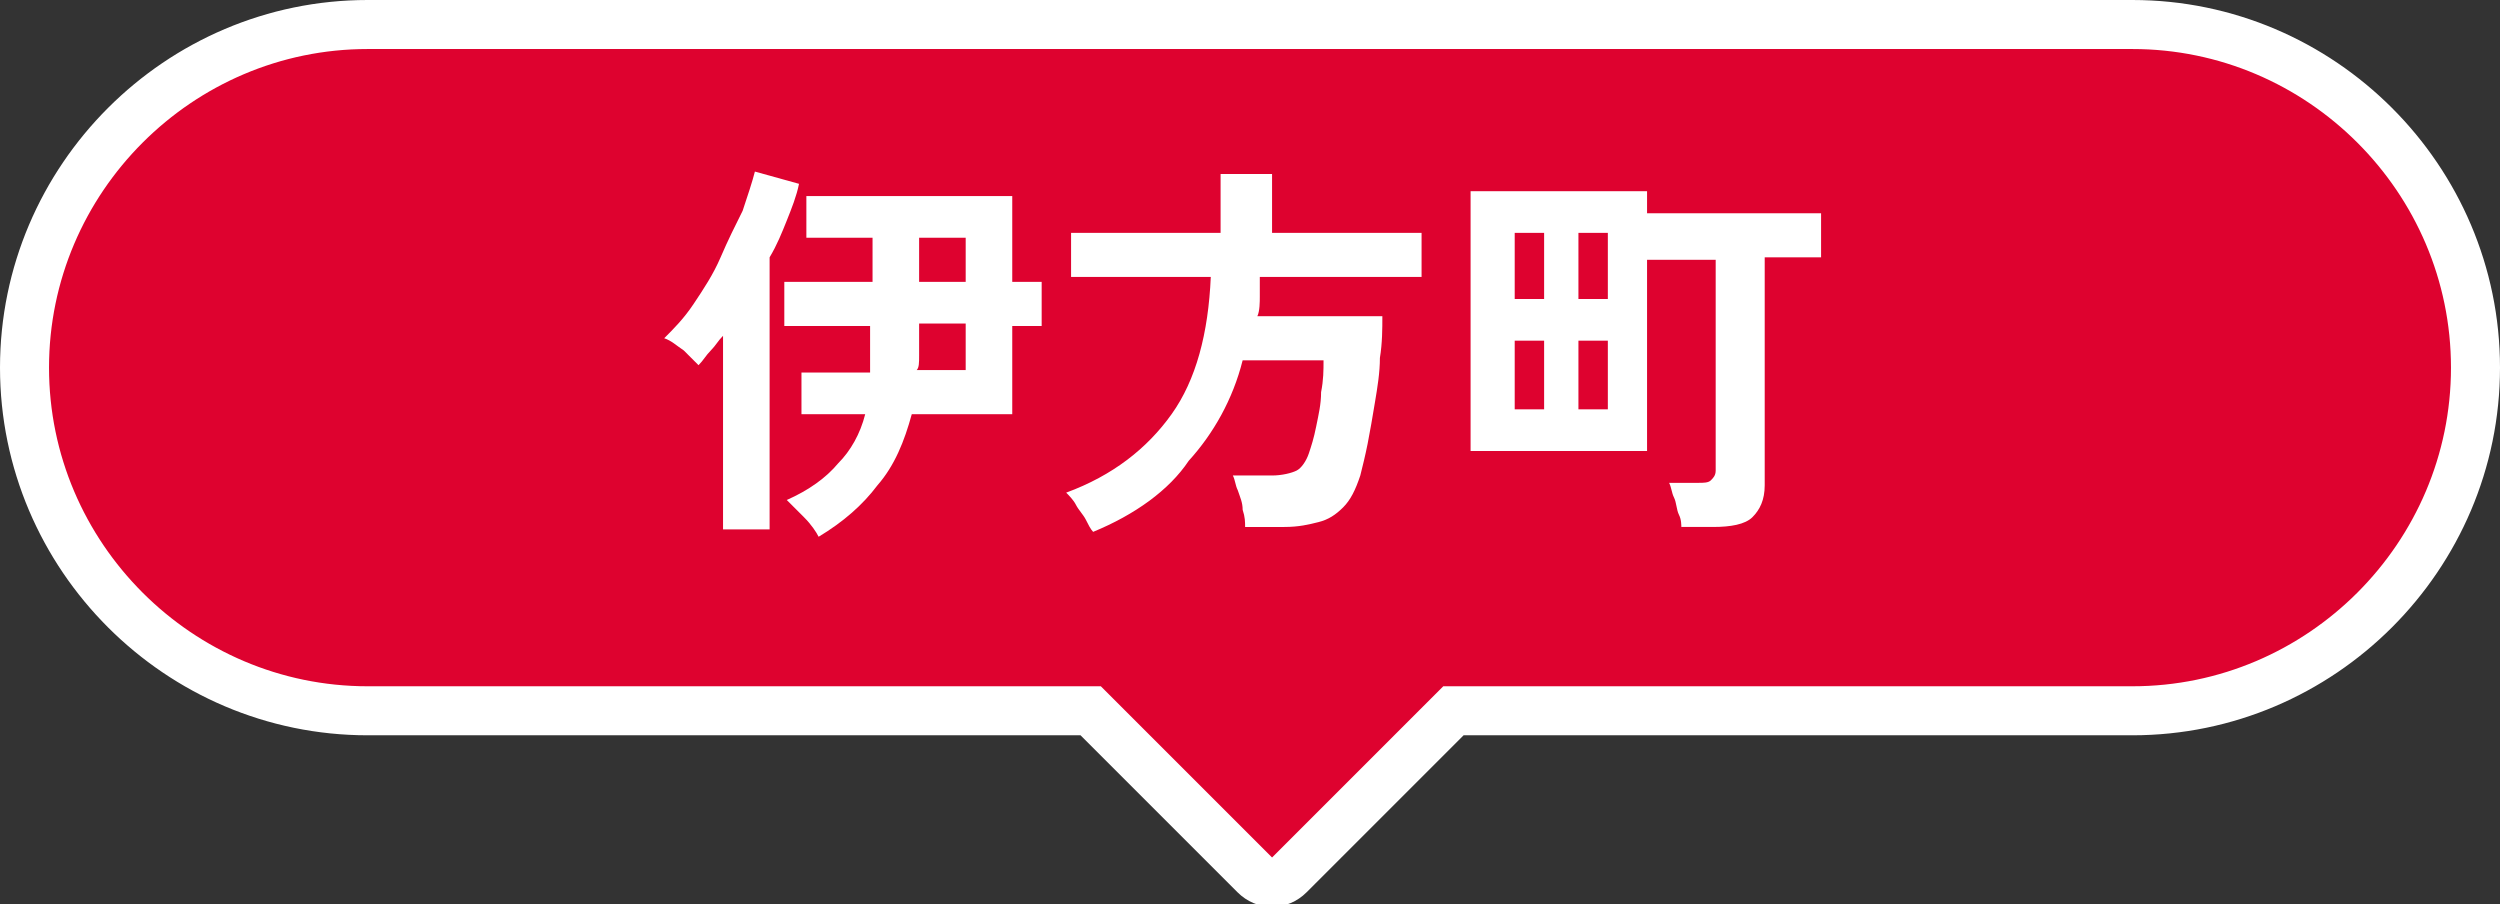
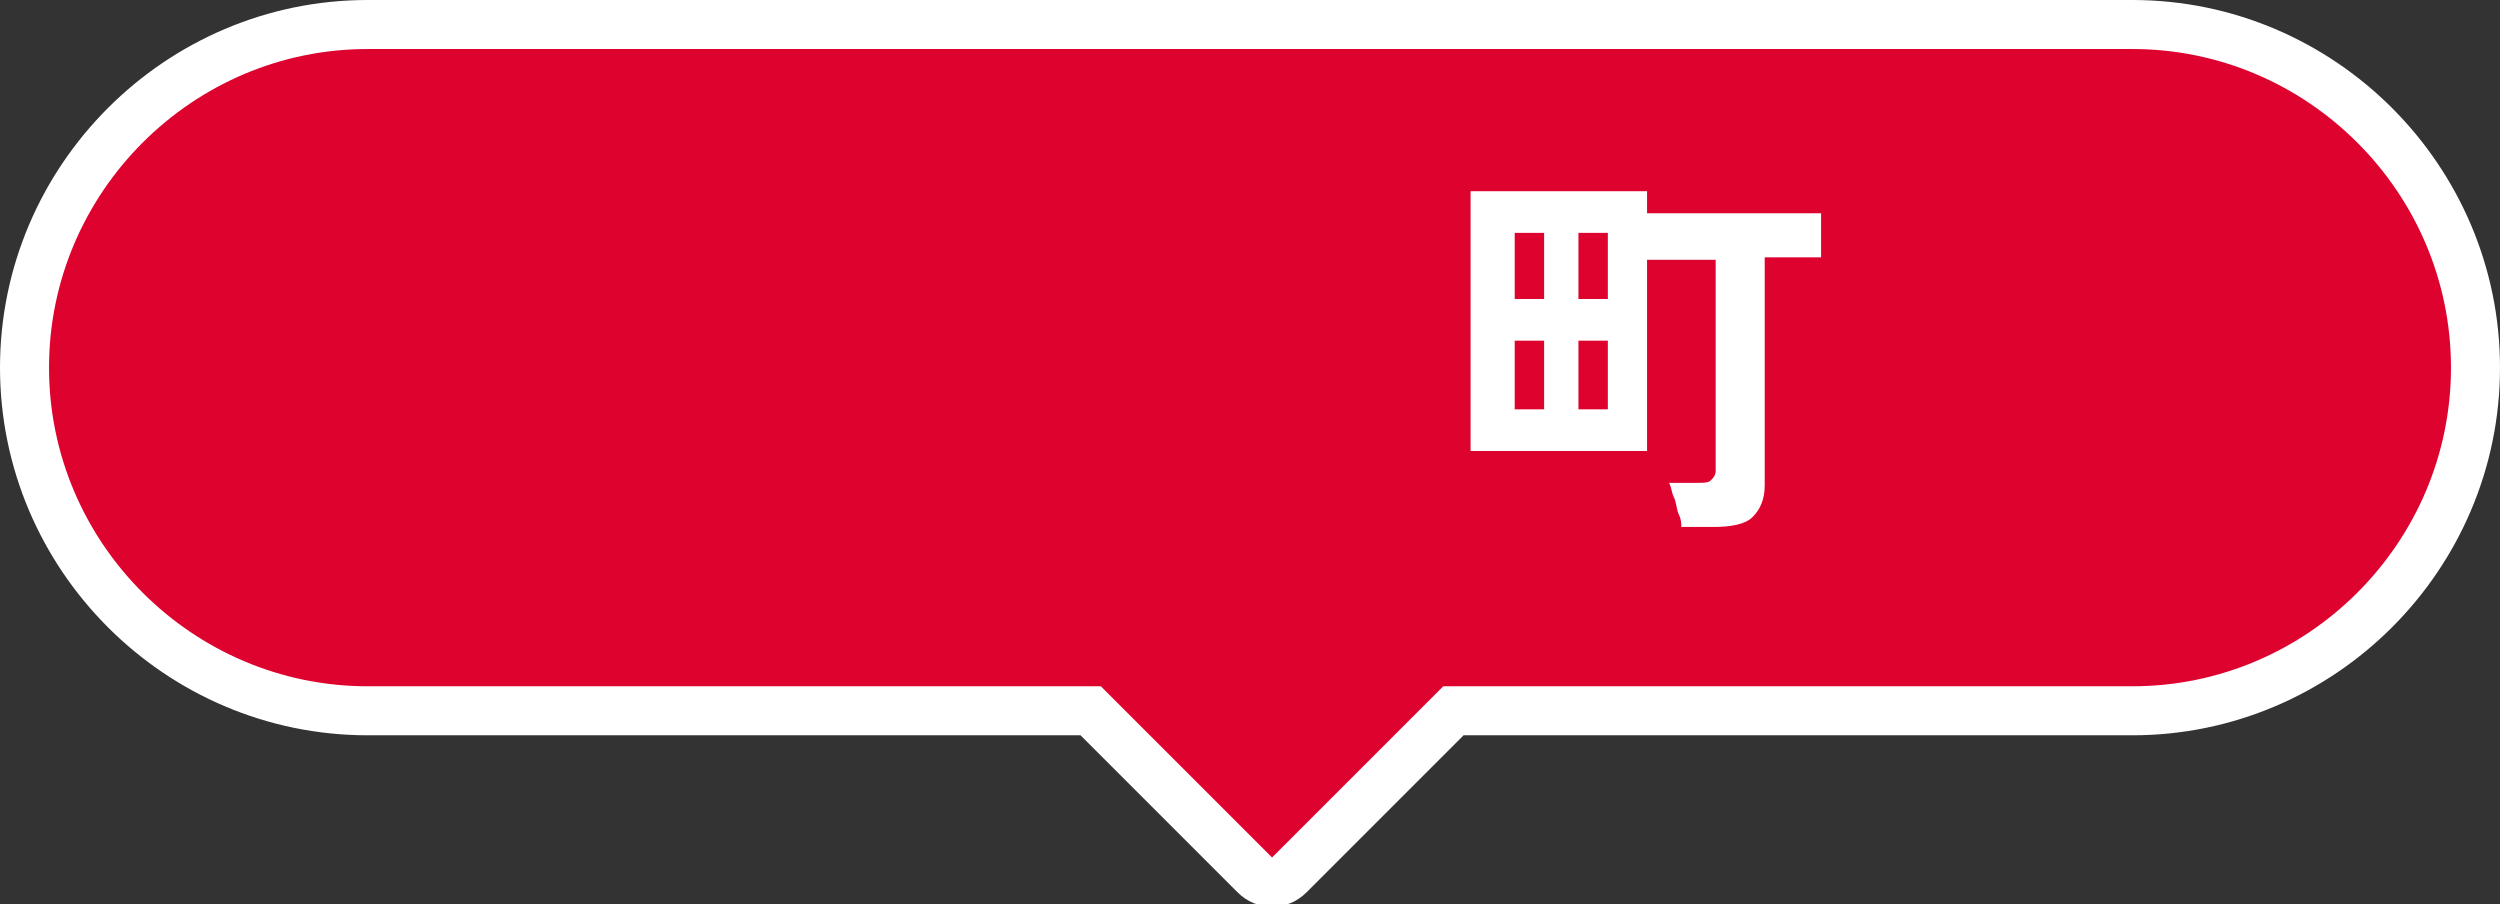
<svg xmlns="http://www.w3.org/2000/svg" version="1.1" id="レイヤー_1" x="0px" y="0px" viewBox="0 0 102 36.9" style="enable-background:new 0 0 102 36.9;" xml:space="preserve">
  <rect x="0" y="0" width="102" height="36.9" fill="#333333" stroke="none" />
  <style type="text/css">
	.st0{fill:#DE022F;stroke:#FFFFFF;stroke-width:2;stroke-miterlimit:10;}
	.st1{fill:#FFFFFF;}
</style>
  <g>
    <path class="st0" d="M87,1H15C7.3,1,1,7.3,1,15v0c0,7.7,6.3,14,14,14h29.5l6.7,6.7c0.4,0.4,1,0.4,1.4,0l6.7-6.7H87   c7.7,0,14-6.3,14-14v0C101,7.3,94.7,1,87,1z" />
    <g>
      <g>
        <g>
-           <path class="st1" d="M29.5,21.6v-7.9c-0.2,0.2-0.3,0.4-0.5,0.6c-0.2,0.2-0.3,0.4-0.5,0.6c-0.2-0.2-0.4-0.4-0.6-0.6      c-0.3-0.2-0.5-0.4-0.8-0.5c0.4-0.4,0.8-0.8,1.2-1.4c0.4-0.6,0.8-1.2,1.1-1.9s0.6-1.3,0.9-1.9c0.2-0.6,0.4-1.2,0.5-1.6l1.8,0.5      c-0.1,0.5-0.3,1-0.5,1.5c-0.2,0.5-0.4,1-0.7,1.5v11.1H29.5z M33.4,21.9c-0.1-0.2-0.3-0.5-0.6-0.8c-0.3-0.3-0.5-0.5-0.7-0.7      c0.9-0.4,1.6-0.9,2.1-1.5c0.5-0.5,0.9-1.2,1.1-2h-2.6v-1.7h2.8c0-0.3,0-0.7,0-1.1v-0.8H32v-1.8h3.6V9.7h-2.7V8h8.4v3.5h1.2v1.8      h-1.2v3.6h-4.1c-0.3,1.1-0.7,2.1-1.4,2.9C35.2,20.6,34.4,21.3,33.4,21.9z M37.4,15.1h2v-1.9h-1.9v0.8c0,0.2,0,0.4,0,0.5      C37.5,14.8,37.5,15,37.4,15.1z M37.5,11.5h1.9V9.7h-1.9V11.5z" />
-           <path class="st1" d="M44.6,21.7c-0.1-0.1-0.2-0.3-0.3-0.5c-0.1-0.2-0.3-0.4-0.4-0.6c-0.1-0.2-0.3-0.4-0.4-0.5      c1.9-0.7,3.3-1.8,4.3-3.2c1-1.4,1.5-3.3,1.6-5.6h-5.7V9.5h6.1V7.1h2.1v2.4h6.1v1.8h-6.6c0,0.3,0,0.6,0,0.8s0,0.6-0.1,0.8h5.1      c0,0.5,0,1.1-0.1,1.7c0,0.6-0.1,1.2-0.2,1.8c-0.1,0.6-0.2,1.2-0.3,1.7c-0.1,0.5-0.2,0.9-0.3,1.3c-0.2,0.6-0.4,1-0.7,1.3      c-0.3,0.3-0.6,0.5-1,0.6c-0.4,0.1-0.8,0.2-1.4,0.2h-1.6c0-0.2,0-0.4-0.1-0.7c0-0.3-0.1-0.5-0.2-0.8c-0.1-0.2-0.1-0.4-0.2-0.6      h1.6c0.4,0,0.8-0.1,1-0.2c0.2-0.1,0.4-0.4,0.5-0.7c0.1-0.3,0.2-0.6,0.3-1.1c0.1-0.5,0.2-0.9,0.2-1.4c0.1-0.5,0.1-0.9,0.1-1.3      h-3.3c-0.4,1.6-1.2,3-2.2,4.1C47.7,20,46.3,21,44.6,21.7z" />
          <path class="st1" d="M68.6,21.6c0-0.2,0-0.4-0.1-0.6s-0.1-0.5-0.2-0.7c-0.1-0.2-0.1-0.4-0.2-0.6h1.2c0.2,0,0.4,0,0.5-0.1      c0.1-0.1,0.2-0.2,0.2-0.4v-8.6h-2.8v7.8h-7.2V7.8h7.2v0.9h7.1v1.8H72v9.3c0,0.6-0.2,1-0.5,1.3c-0.3,0.3-0.9,0.4-1.6,0.4H68.6z       M61.8,12.2h1.2V9.5h-1.2V12.2z M61.8,16.7h1.2v-2.8h-1.2V16.7z M64.4,12.2h1.2V9.5h-1.2V12.2z M64.4,16.7h1.2v-2.8h-1.2V16.7z" />
        </g>
      </g>
    </g>
  </g>
</svg>